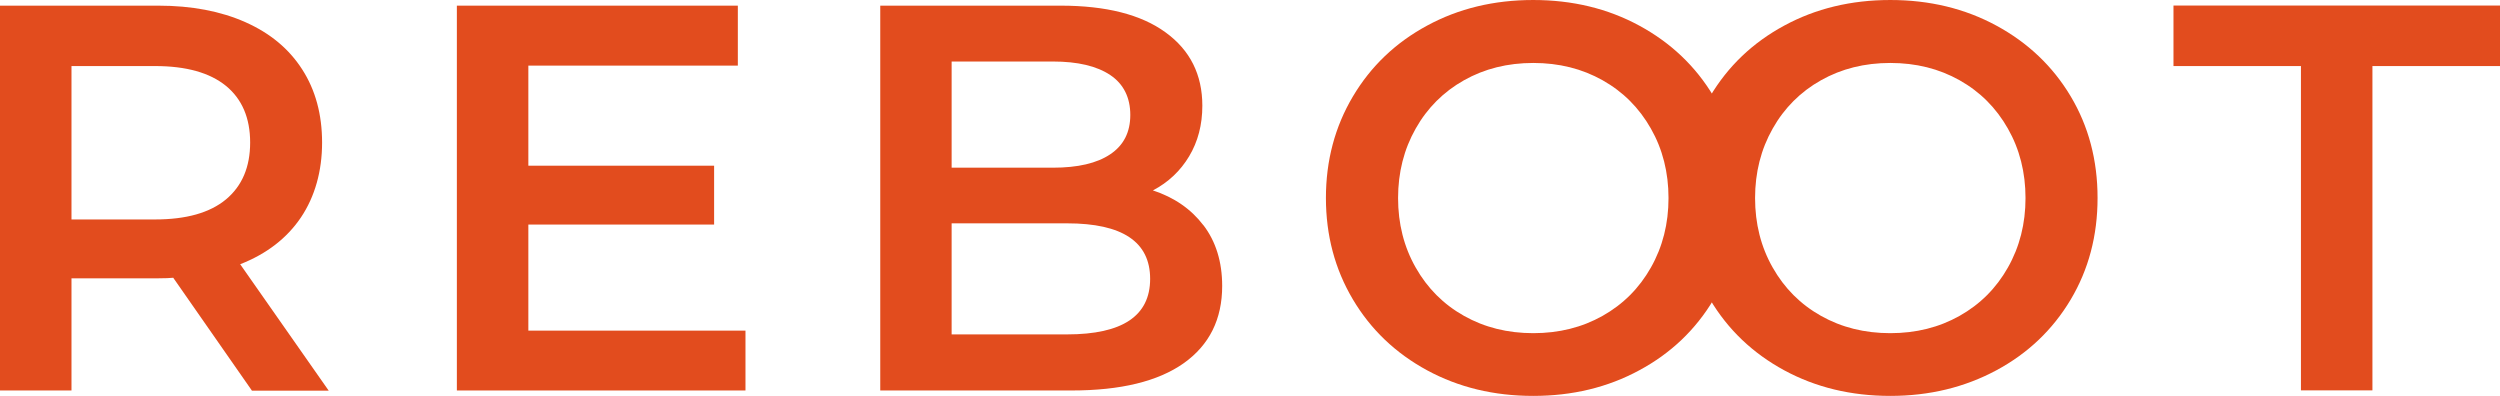
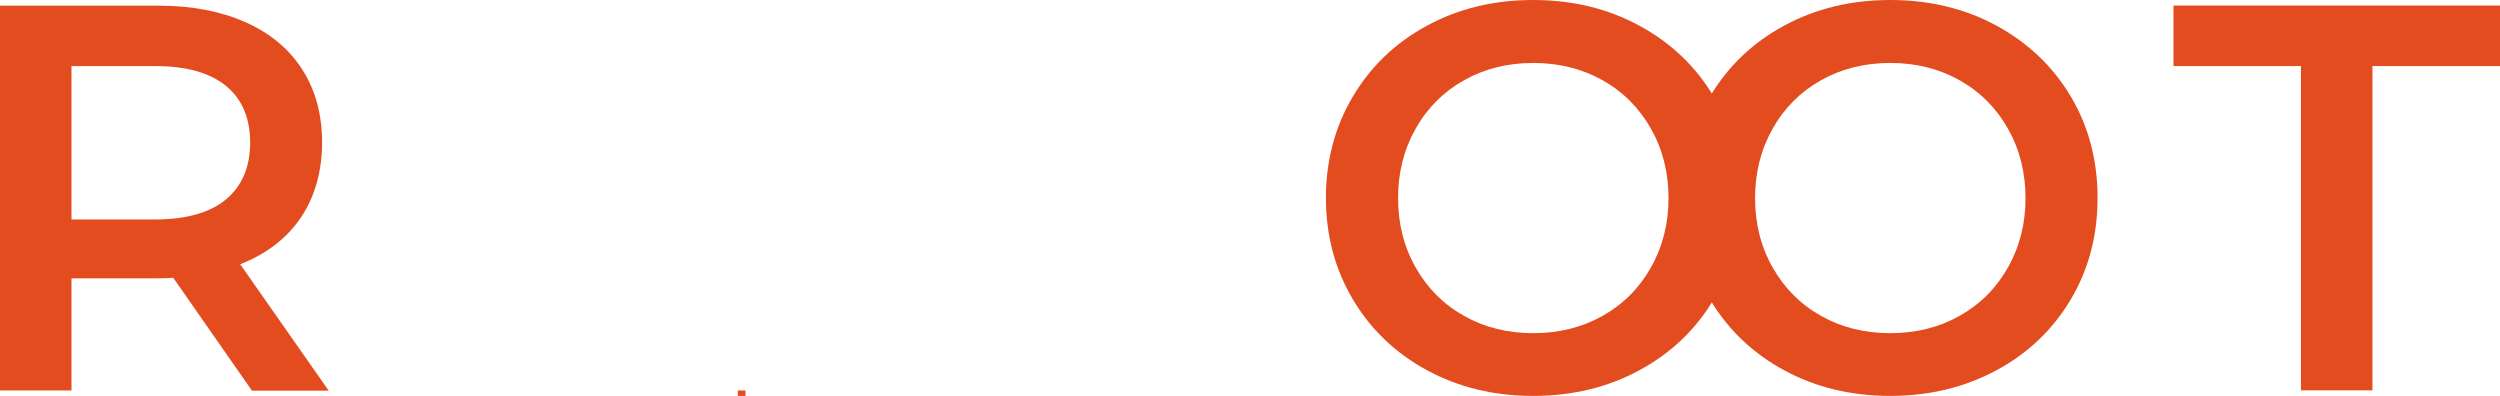
<svg xmlns="http://www.w3.org/2000/svg" id="Layer_1" data-name="Layer 1" viewBox="115.62 14.83 225.56 35.72">
  <defs>
    <style>
      .cls-1 {
        fill: #e24c1e;
        stroke-width: 0px;
      }
    </style>
  </defs>
  <path class="cls-1" d="M138.34,50.06l-7.09-10.17c-.3.03-.74.05-1.34.05h-7.84v10.12h-6.45V15.34h14.28c3.01,0,5.63.5,7.86,1.49,2.23.99,3.94,2.41,5.13,4.27,1.19,1.85,1.79,4.05,1.79,6.6s-.64,4.86-1.91,6.75c-1.27,1.88-3.1,3.29-5.48,4.22l7.99,11.41h-6.94ZM136.01,22.58c-1.46-1.19-3.59-1.79-6.4-1.79h-7.54v13.84h7.54c2.81,0,4.94-.6,6.4-1.81,1.45-1.21,2.18-2.92,2.18-5.13s-.73-3.92-2.18-5.11Z" />
-   <path class="cls-1" d="M182.88,44.65v5.41h-26.04V15.34h25.35v5.41h-18.9v9.03h16.76v5.31h-16.76v9.57h19.59Z" />
-   <path class="cls-1" d="M224.2,35.15c1.12,1.47,1.69,3.3,1.69,5.48,0,3.01-1.16,5.33-3.47,6.97-2.32,1.64-5.69,2.46-10.12,2.46h-17.26V15.34h16.27c4.1,0,7.26.8,9.47,2.41,2.21,1.6,3.32,3.81,3.32,6.62,0,1.72-.4,3.24-1.19,4.56-.79,1.32-1.88,2.35-3.27,3.08,1.92.63,3.44,1.68,4.56,3.15ZM201.48,20.39v9.57h9.13c2.25,0,3.98-.4,5.18-1.21,1.21-.81,1.81-1.99,1.81-3.55s-.6-2.79-1.81-3.6c-1.21-.81-2.93-1.22-5.18-1.22h-9.13ZM219.39,39.99c0-3.34-2.5-5.01-7.49-5.01h-10.42v10.02h10.42c4.99,0,7.49-1.67,7.49-5.01Z" />
+   <path class="cls-1" d="M182.88,44.65v5.41h-26.04h25.35v5.41h-18.9v9.03h16.76v5.31h-16.76v9.57h19.59Z" />
  <path class="cls-1" d="M244.38,48.24c-2.84-1.54-5.08-3.67-6.7-6.4-1.62-2.73-2.43-5.78-2.43-9.15s.81-6.42,2.43-9.15c1.62-2.73,3.85-4.86,6.7-6.4,2.84-1.54,6.03-2.31,9.57-2.31s6.73.77,9.57,2.31c2.84,1.54,5.08,3.66,6.7,6.37,1.62,2.71,2.43,5.77,2.43,9.18s-.81,6.46-2.43,9.18c-1.62,2.71-3.85,4.84-6.7,6.37-2.84,1.54-6.03,2.31-9.57,2.31s-6.73-.77-9.57-2.31ZM260.21,43.33c1.85-1.04,3.31-2.5,4.36-4.36,1.06-1.87,1.59-3.96,1.59-6.27s-.53-4.41-1.59-6.27c-1.06-1.87-2.51-3.32-4.36-4.36s-3.93-1.56-6.25-1.56-4.4.52-6.25,1.56c-1.85,1.04-3.31,2.5-4.36,4.36-1.06,1.87-1.59,3.96-1.59,6.27s.53,4.41,1.59,6.27c1.06,1.87,2.51,3.32,4.36,4.36,1.85,1.04,3.93,1.56,6.25,1.56s4.4-.52,6.25-1.56Z" />
  <path class="cls-1" d="M276.6,48.24c-2.84-1.54-5.08-3.67-6.7-6.4-1.62-2.73-2.43-5.78-2.43-9.15s.81-6.42,2.43-9.15c1.62-2.73,3.85-4.86,6.7-6.4,2.84-1.54,6.03-2.31,9.57-2.31s6.73.77,9.57,2.31c2.84,1.54,5.08,3.66,6.7,6.37,1.62,2.71,2.43,5.77,2.43,9.18s-.81,6.46-2.43,9.18c-1.62,2.71-3.85,4.84-6.7,6.37s-6.03,2.31-9.57,2.31-6.73-.77-9.57-2.31ZM292.42,43.33c1.85-1.04,3.31-2.5,4.36-4.36,1.06-1.87,1.59-3.96,1.59-6.27s-.53-4.41-1.59-6.27c-1.06-1.87-2.51-3.32-4.36-4.36s-3.93-1.56-6.25-1.56-4.4.52-6.25,1.56c-1.85,1.04-3.31,2.5-4.36,4.36-1.06,1.87-1.59,3.96-1.59,6.27s.53,4.41,1.59,6.27c1.06,1.87,2.51,3.32,4.36,4.36,1.85,1.04,3.93,1.56,6.25,1.56s4.4-.52,6.25-1.56Z" />
  <path class="cls-1" d="M323.23,20.79h-11.51v-5.46h29.46v5.46h-11.51v29.26h-6.45v-29.26Z" />
</svg>